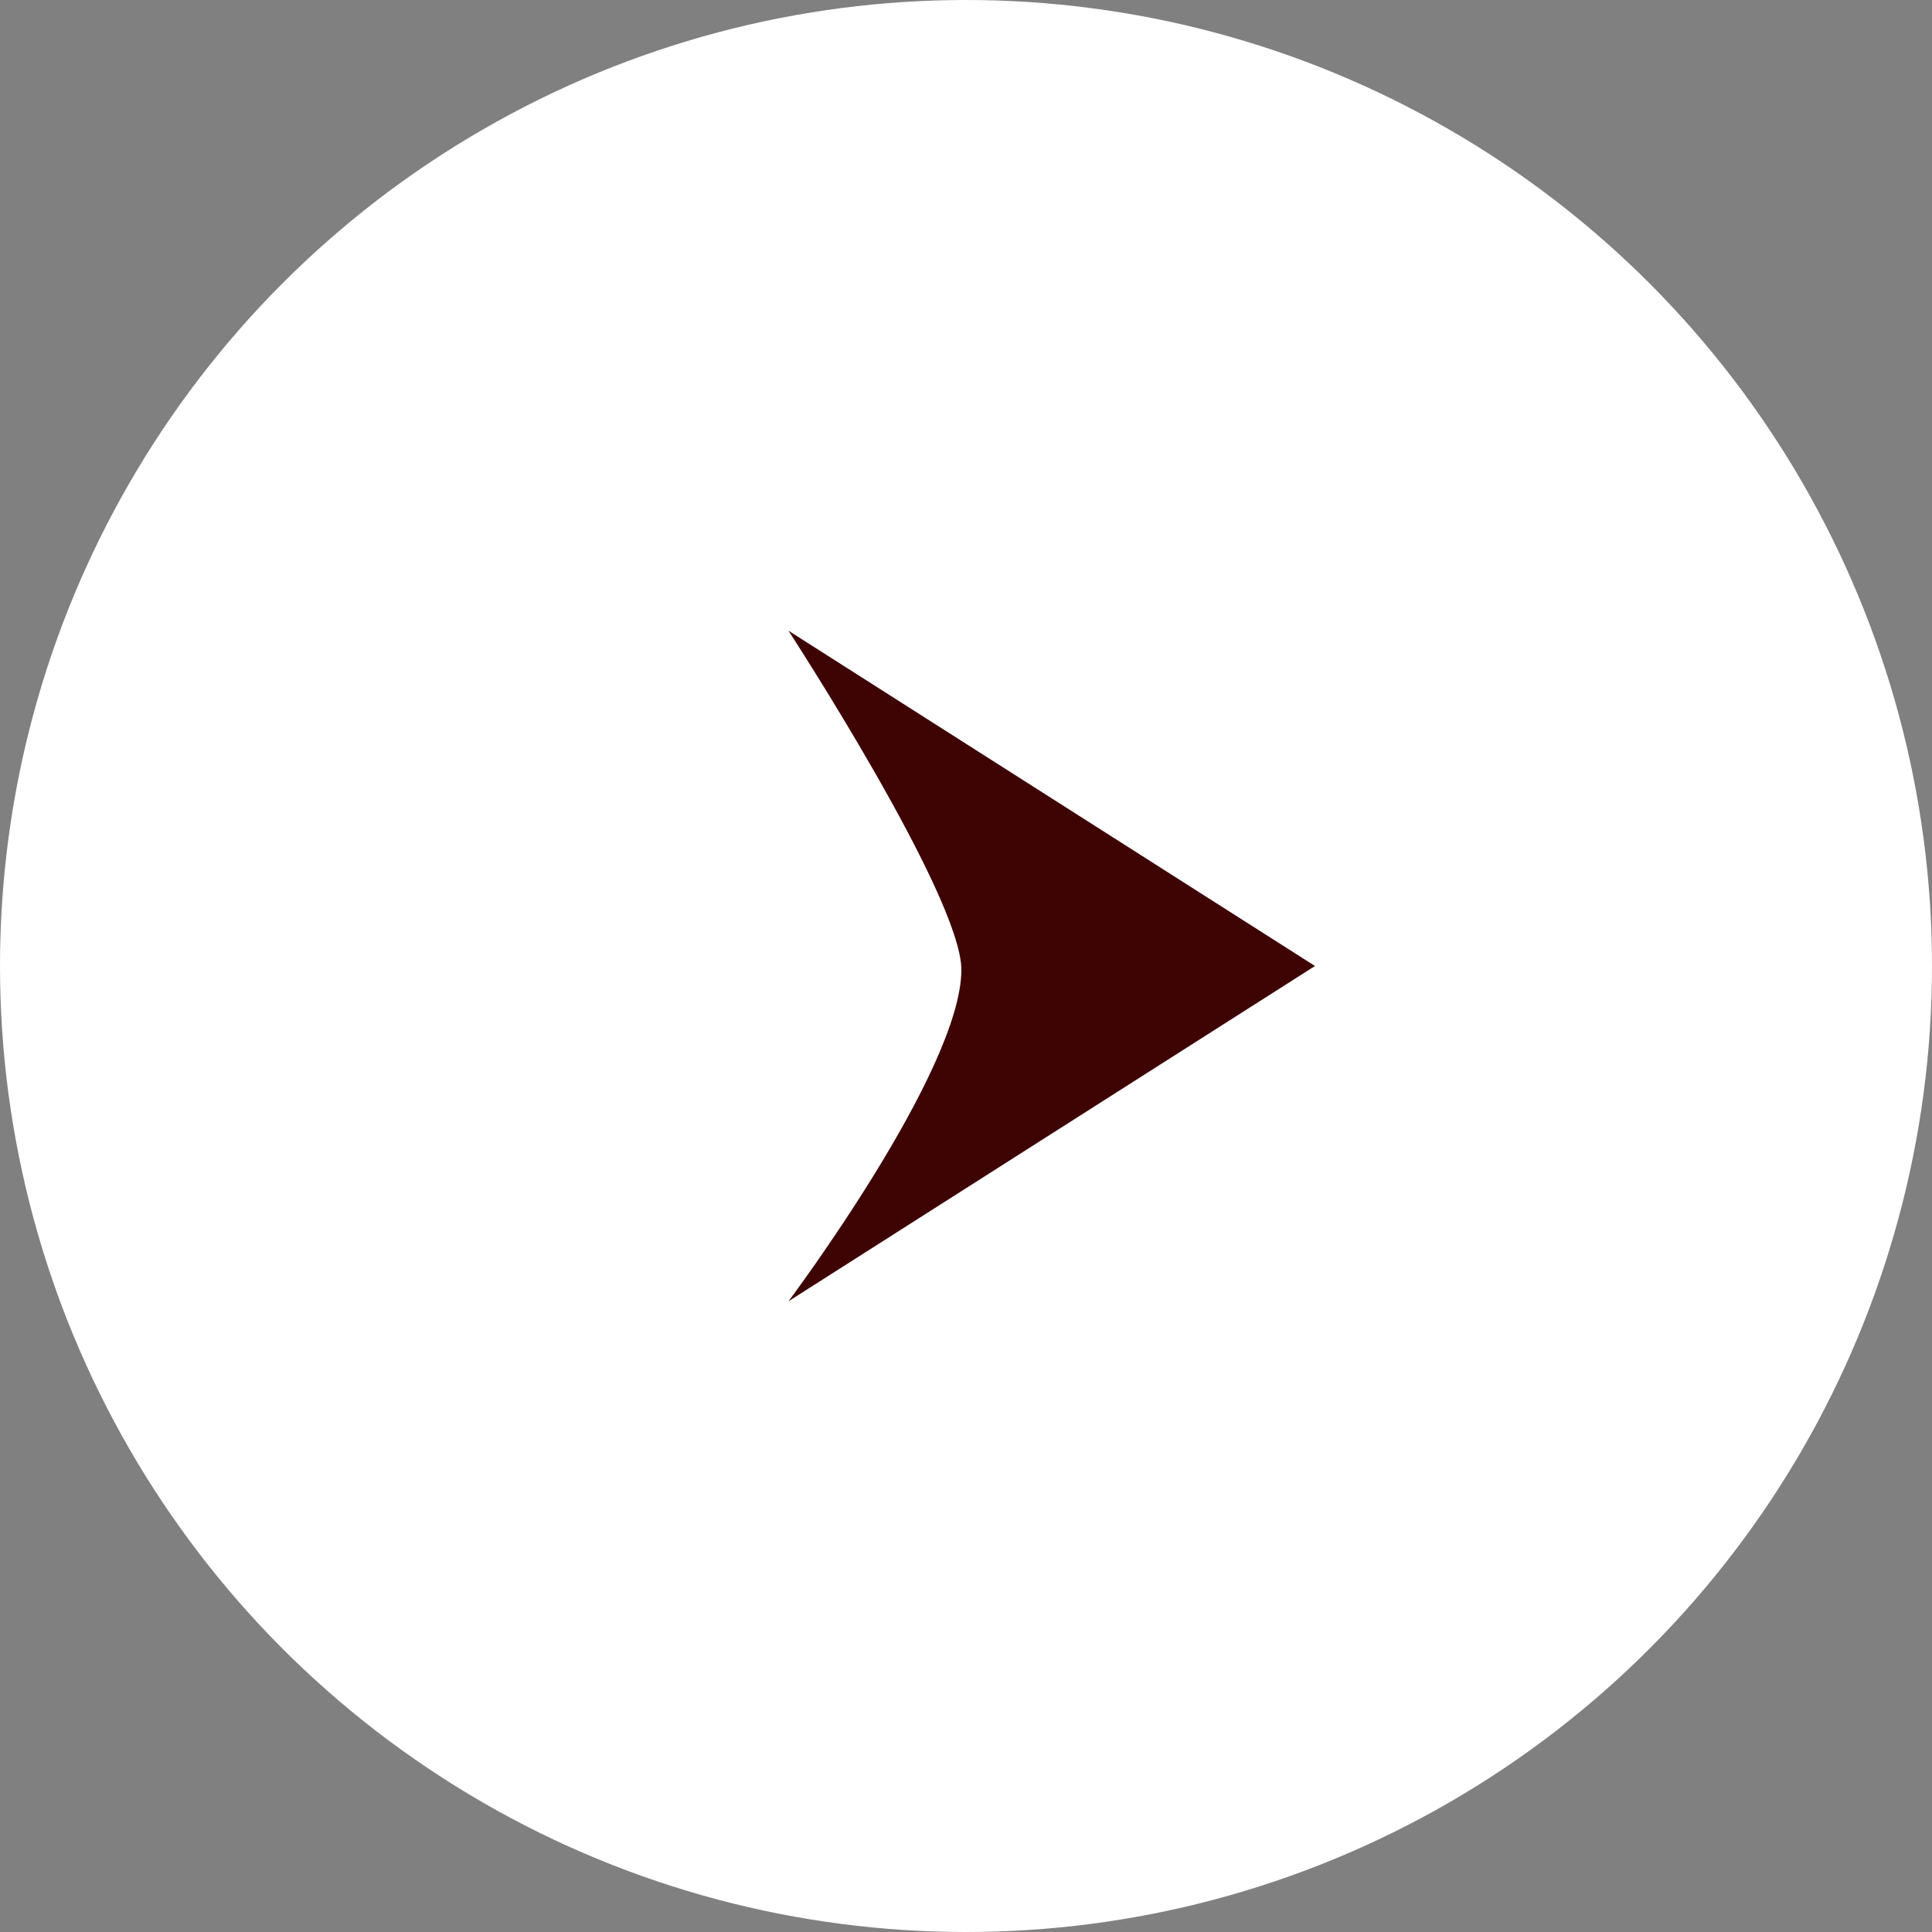
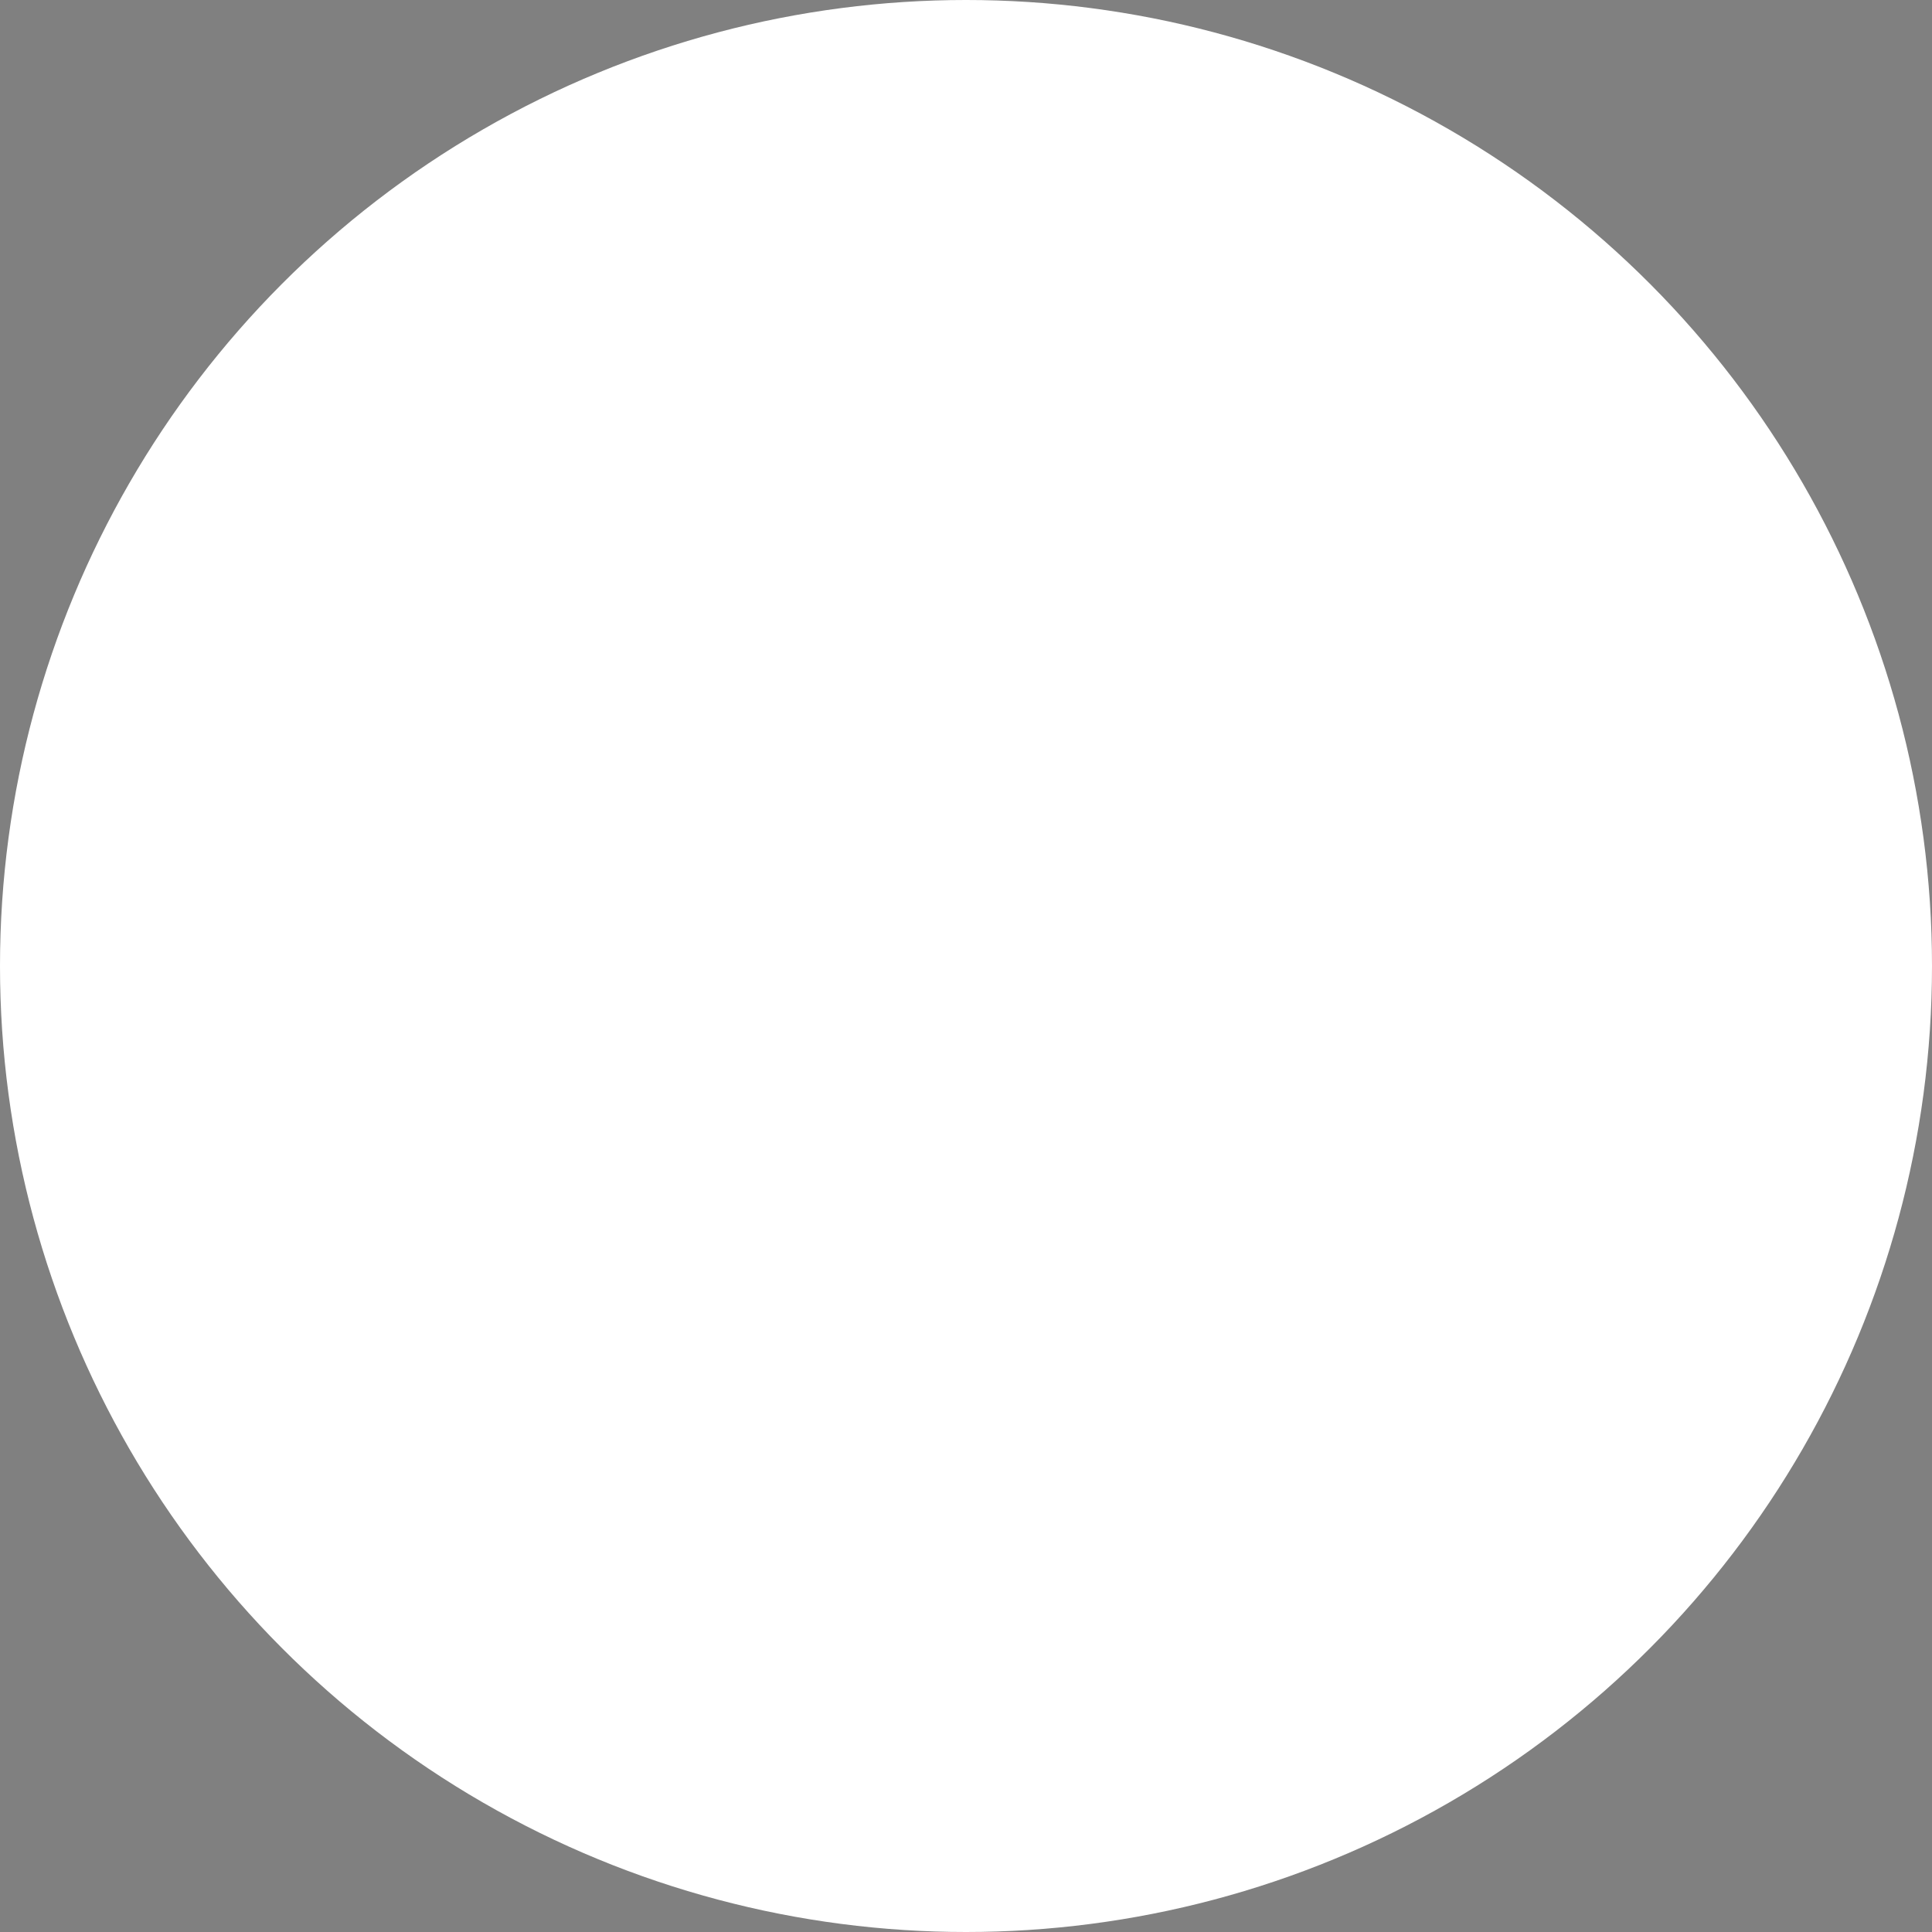
<svg xmlns="http://www.w3.org/2000/svg" id="iconNext" width="55" height="55" viewBox="0 0 55 55">
  <rect x="0" y="0" width="55" height="55" fill="#808080" stroke="none" />
  <circle id="楕円形_12" data-name="楕円形 12" cx="27.5" cy="27.5" r="27.5" fill="#fff" />
  <g id="グループ_2971" data-name="グループ 2971" transform="translate(-1006.799 -1146.021)">
-     <path id="パス_3014" data-name="パス 3014" d="M542.162,187.586s4.922,7.555,4.922,9.652c0,2.877-4.922,9.438-4.922,9.438l14.989-9.545Z" transform="translate(487.083 976.39)" fill="#3e0303" />
-   </g>
+     </g>
</svg>